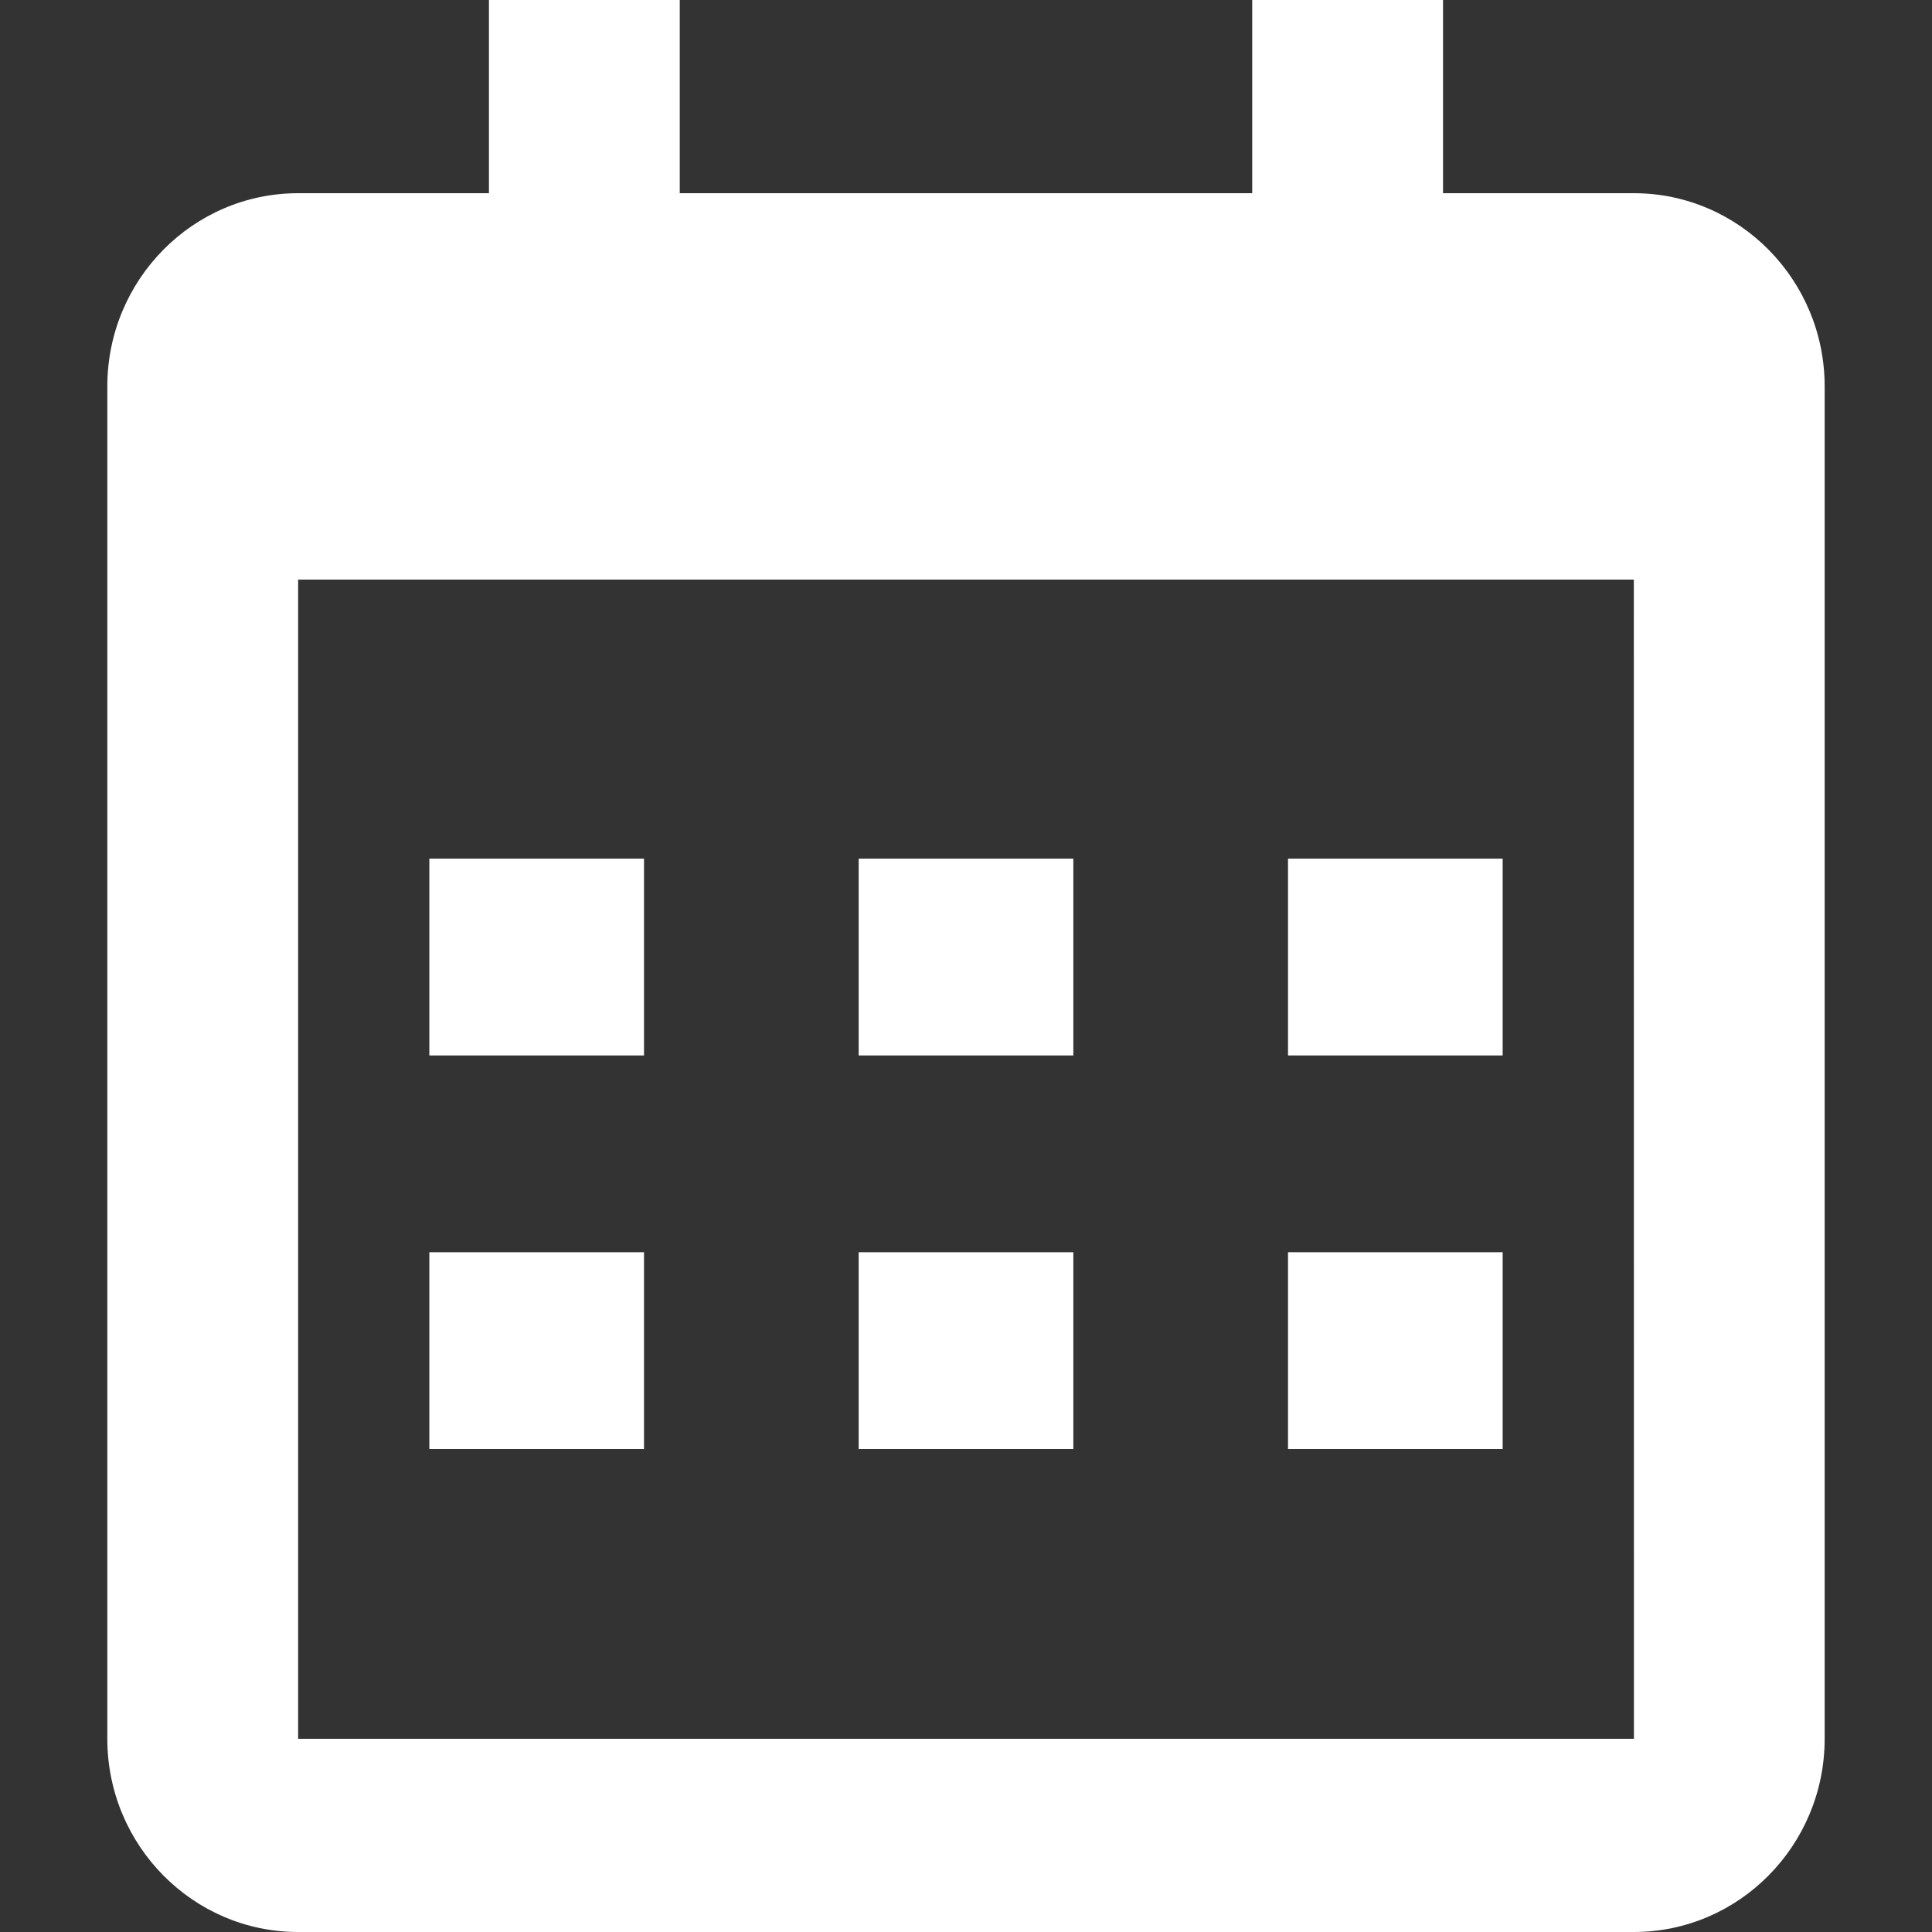
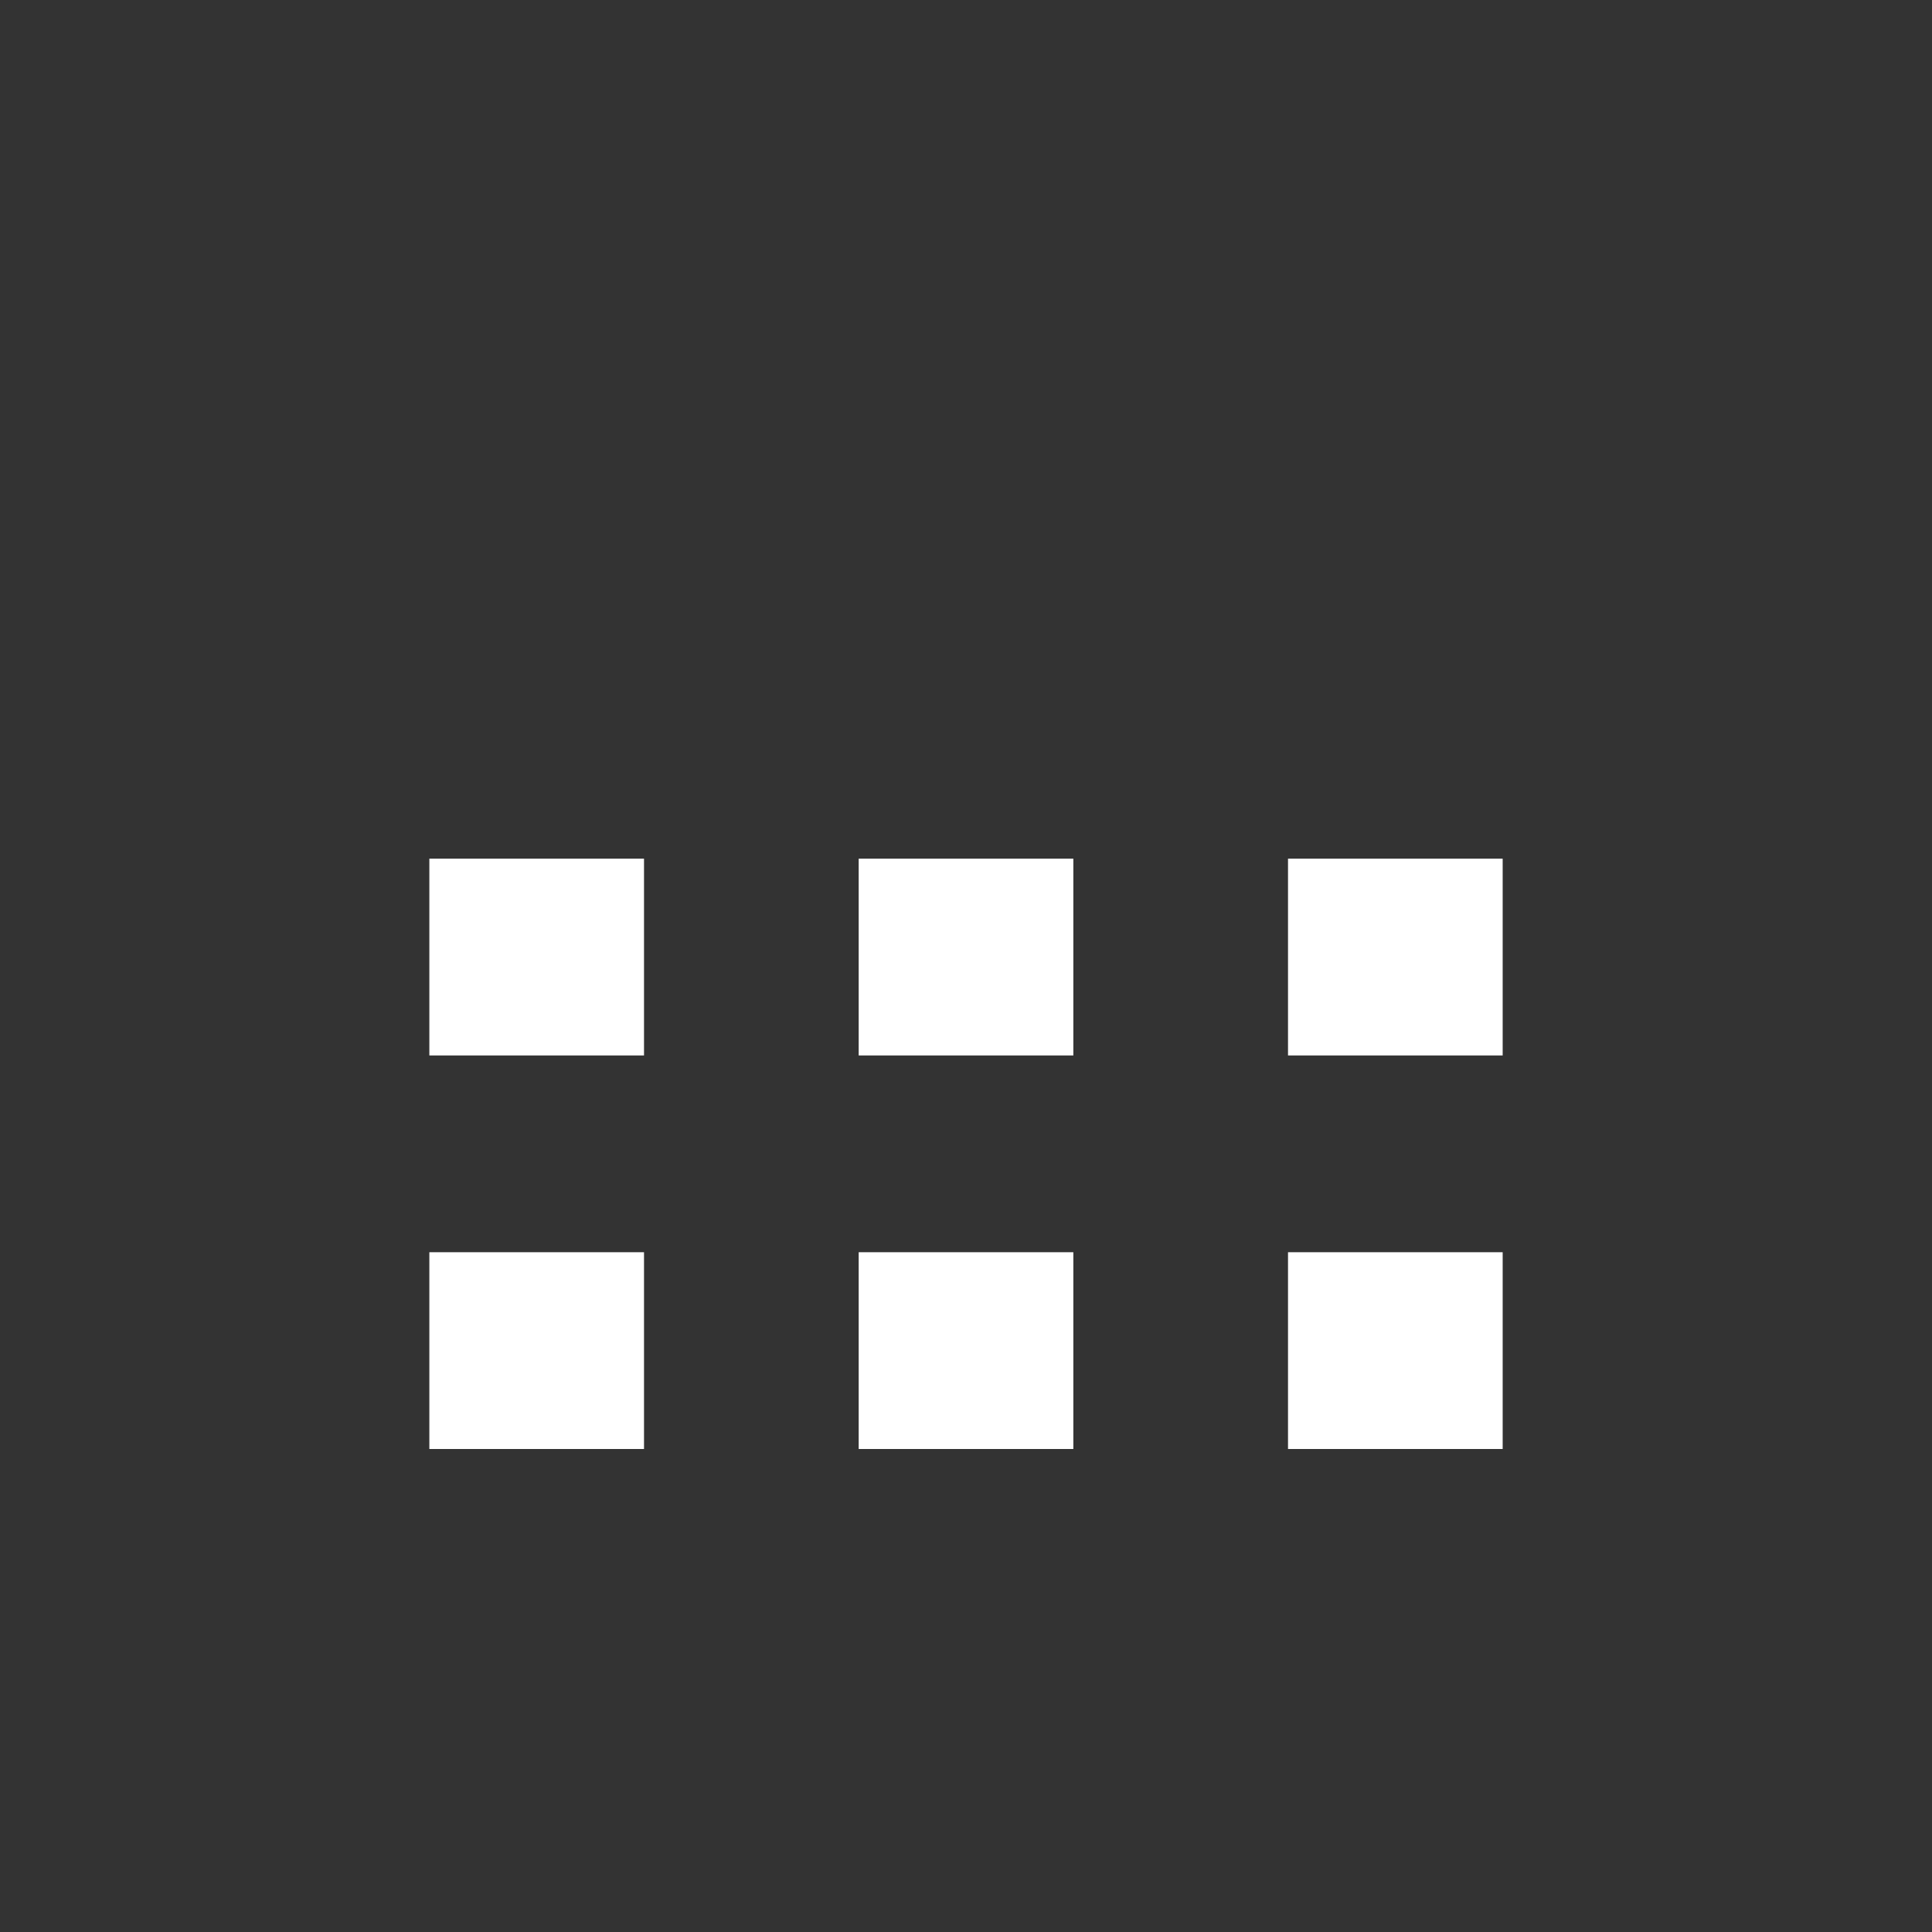
<svg xmlns="http://www.w3.org/2000/svg" width="100" height="100" viewBox="0 0 100 100" fill="none">
  <rect x="0" y="0" width="100" height="100" fill="#333333" stroke="none" />
  <path d="M22.223 44.444H33.334V54.63H22.223V44.444ZM22.223 64.815H33.334V75H22.223V64.815ZM44.445 44.444H55.556V54.63H44.445V44.444ZM44.445 64.815H55.556V75H44.445V64.815ZM66.667 44.444H77.778V54.63H66.667V44.444ZM66.667 64.815H77.778V75H66.667V64.815Z" fill="white" />
-   <path d="M15.431 100H84.567C90.014 100 94.444 95.515 94.444 90V20C94.444 14.485 90.014 10 84.567 10H74.691V0H64.814V10H35.184V0H25.308V10H15.431C9.984 10 5.555 14.485 5.555 20V90C5.555 95.515 9.984 100 15.431 100ZM84.567 30L84.572 90H15.431V30H84.567Z" fill="white" />
</svg>